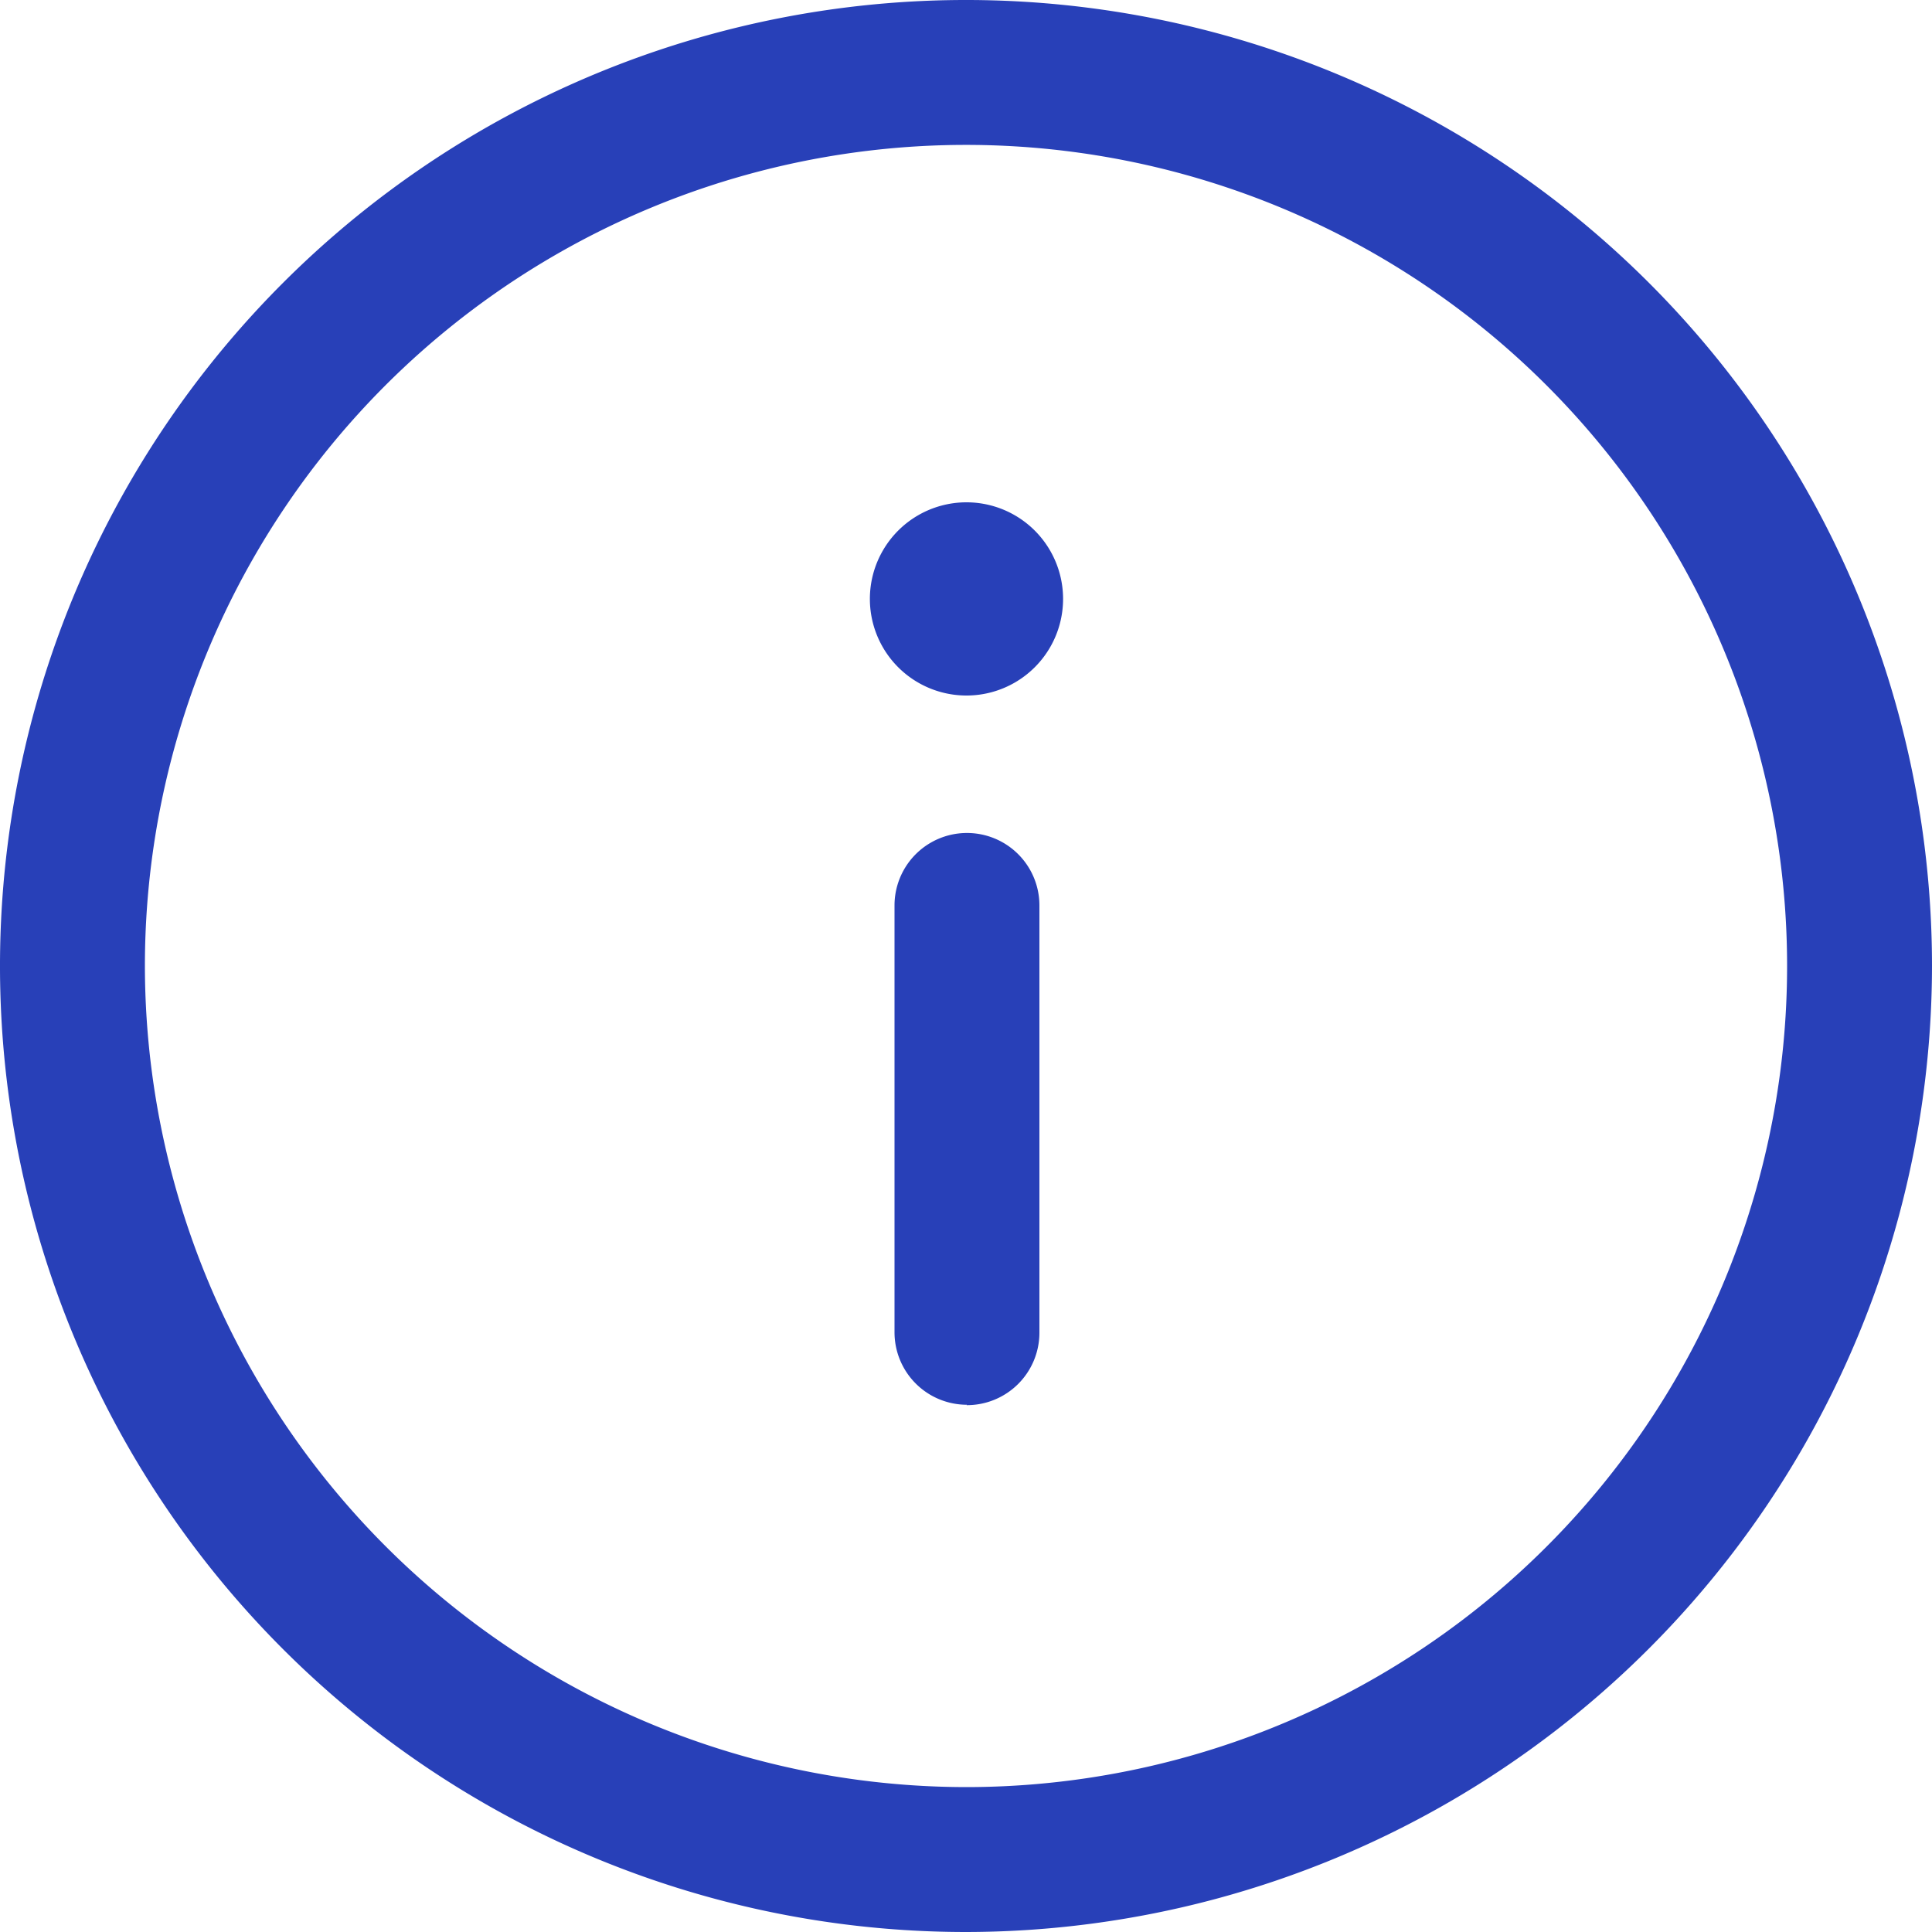
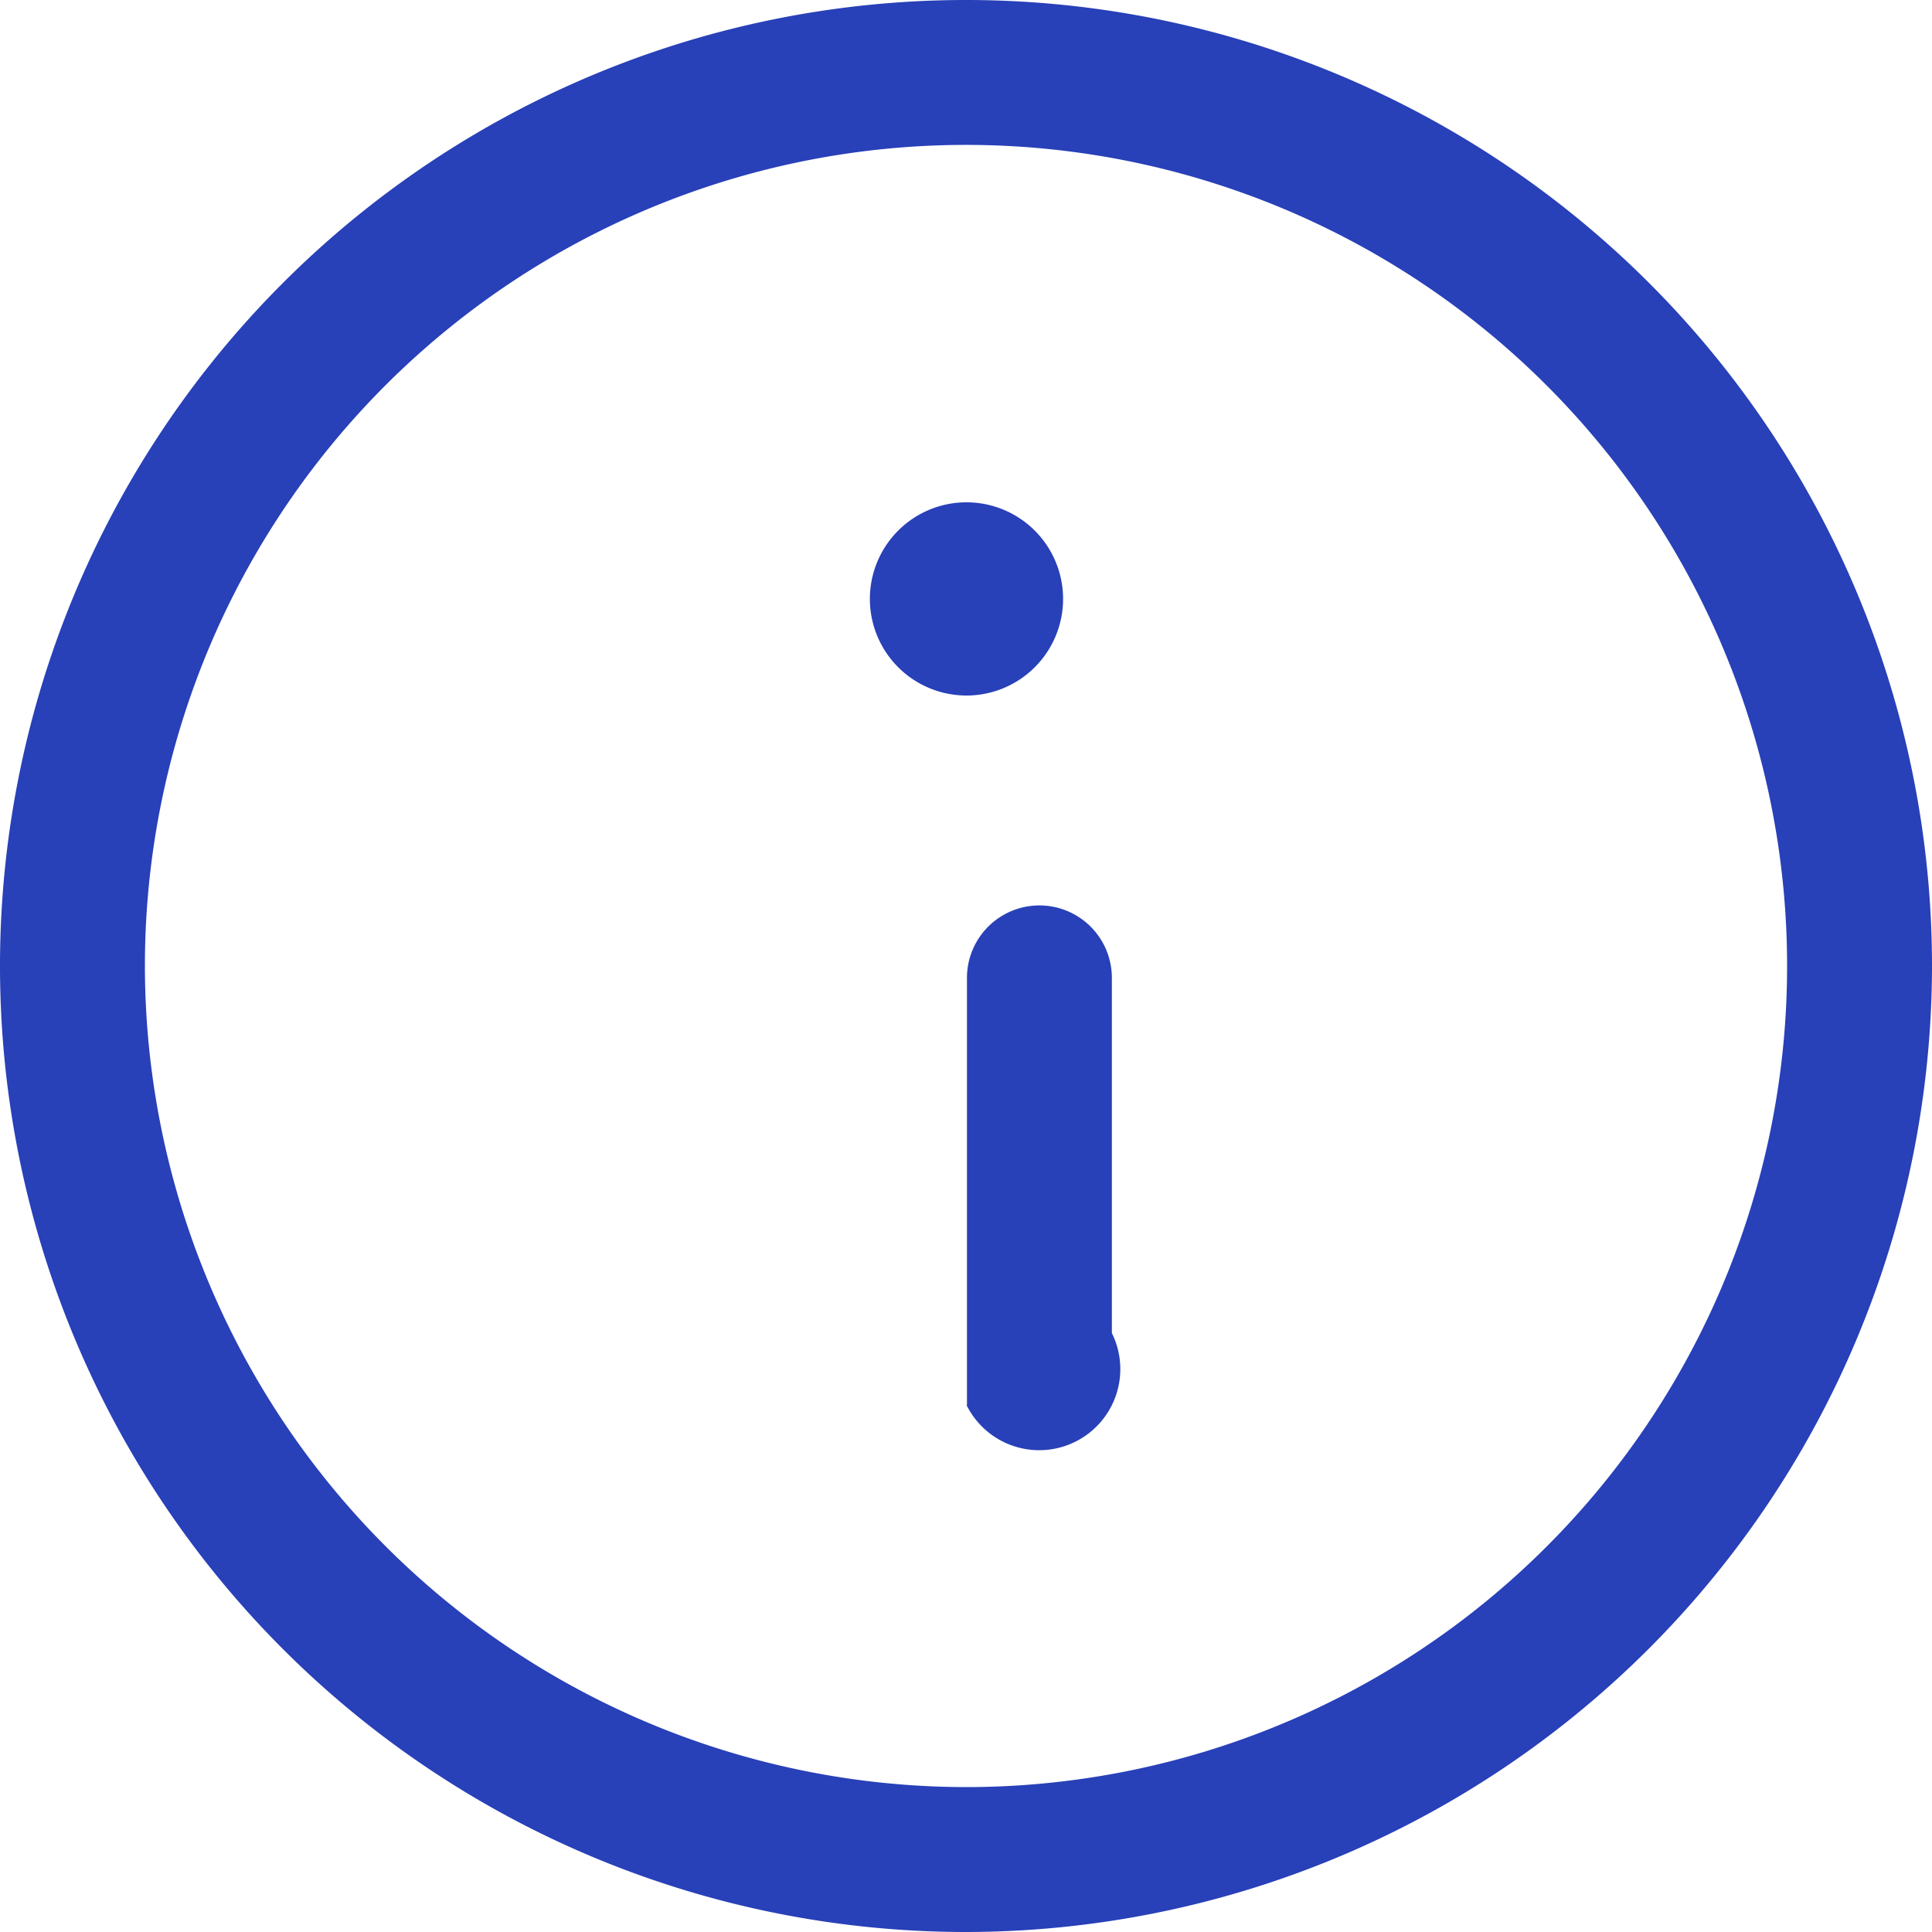
<svg xmlns="http://www.w3.org/2000/svg" width="20" height="20" viewBox="0 0 20 20">
  <g id="Iconly_Light-Outline_Danger-Circle" data-name="Iconly/Light-Outline/Danger-Circle" transform="translate(22 22) rotate(180)">
    <g id="Danger-Circle" transform="translate(2 2)">
-       <path id="info_ico" d="M10,0A10,10,0,1,1,0,10,10.011,10.011,0,0,1,10,0Zm0,1.5A8.5,8.5,0,1,0,18.5,10,8.51,8.51,0,0,0,10,1.5Zm0,11.3a1,1,0,1,1-.01,0Zm-.01-7.342a.75.75,0,0,1,.75.75v4.419a.75.75,0,1,1-1.5,0V6.2A.75.75,0,0,1,9.994,5.454Z" fill="#2840b8" fill-rule="evenodd" />
+       <path id="info_ico" d="M10,0A10,10,0,1,1,0,10,10.011,10.011,0,0,1,10,0Zm0,1.5A8.5,8.5,0,1,0,18.5,10,8.51,8.51,0,0,0,10,1.5Zm0,11.3a1,1,0,1,1-.01,0Zm-.01-7.342v4.419a.75.75,0,1,1-1.5,0V6.2A.75.75,0,0,1,9.994,5.454Z" fill="#2840b8" fill-rule="evenodd" />
    </g>
  </g>
</svg>